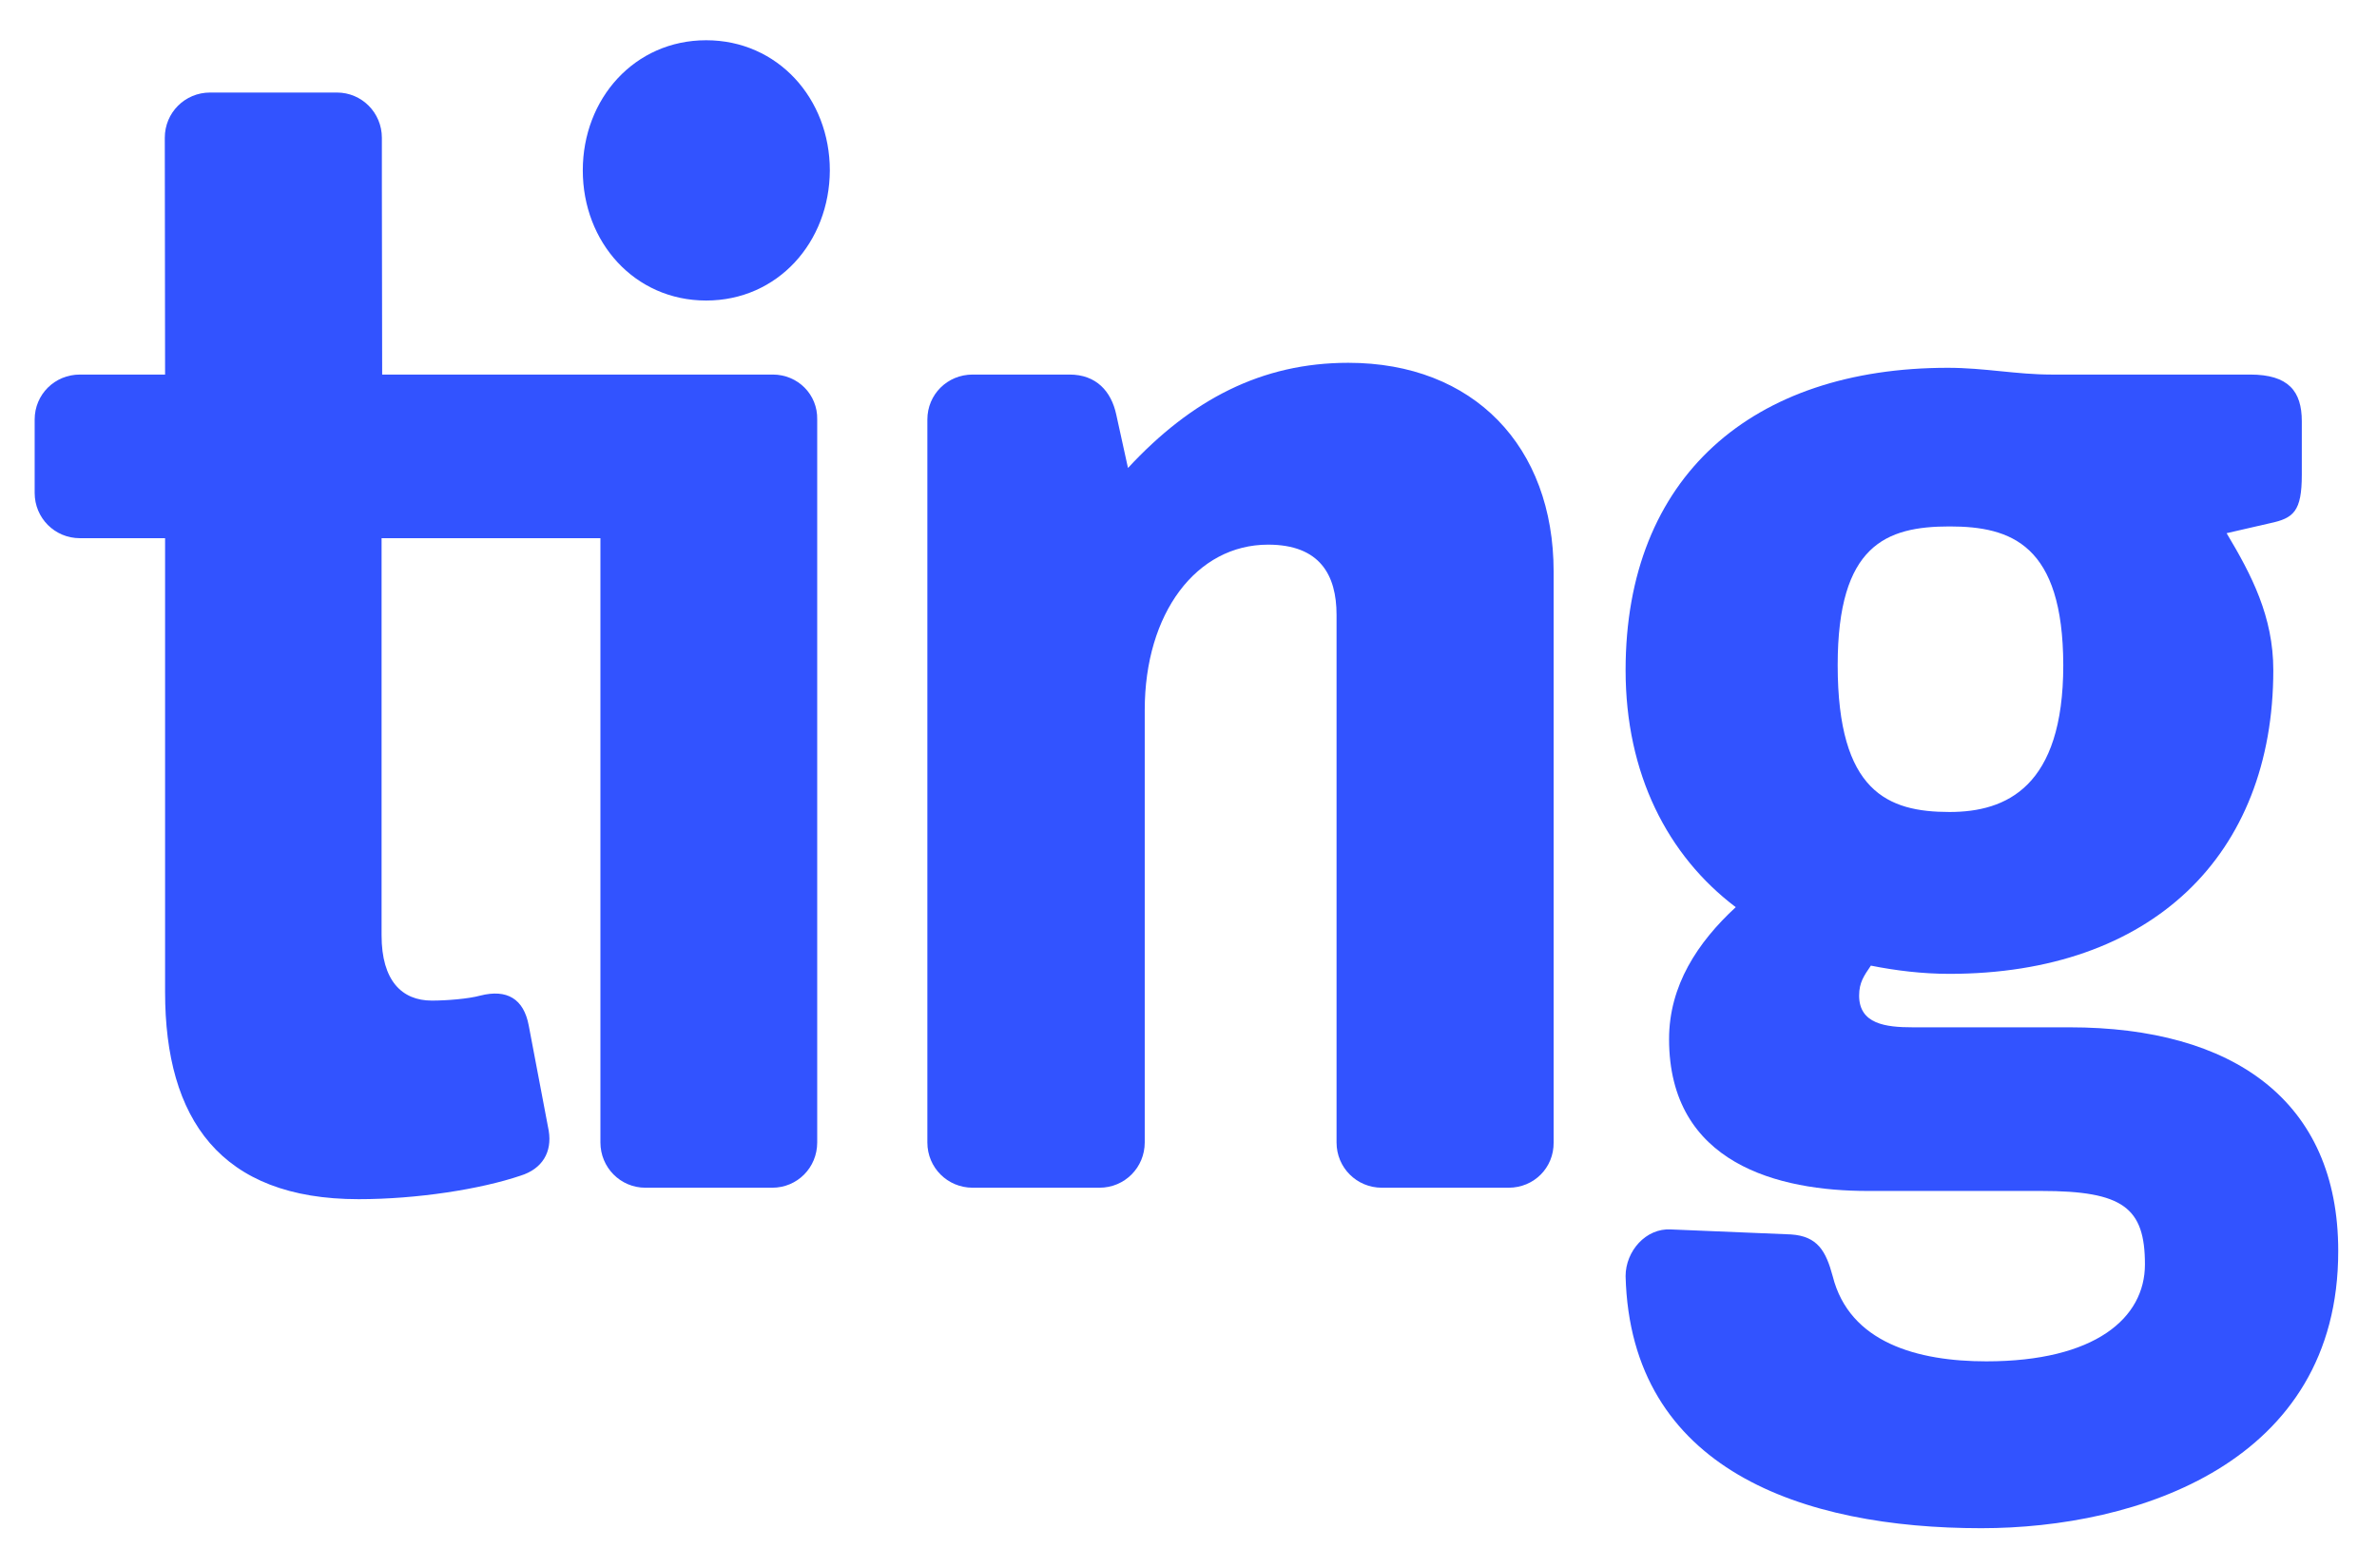
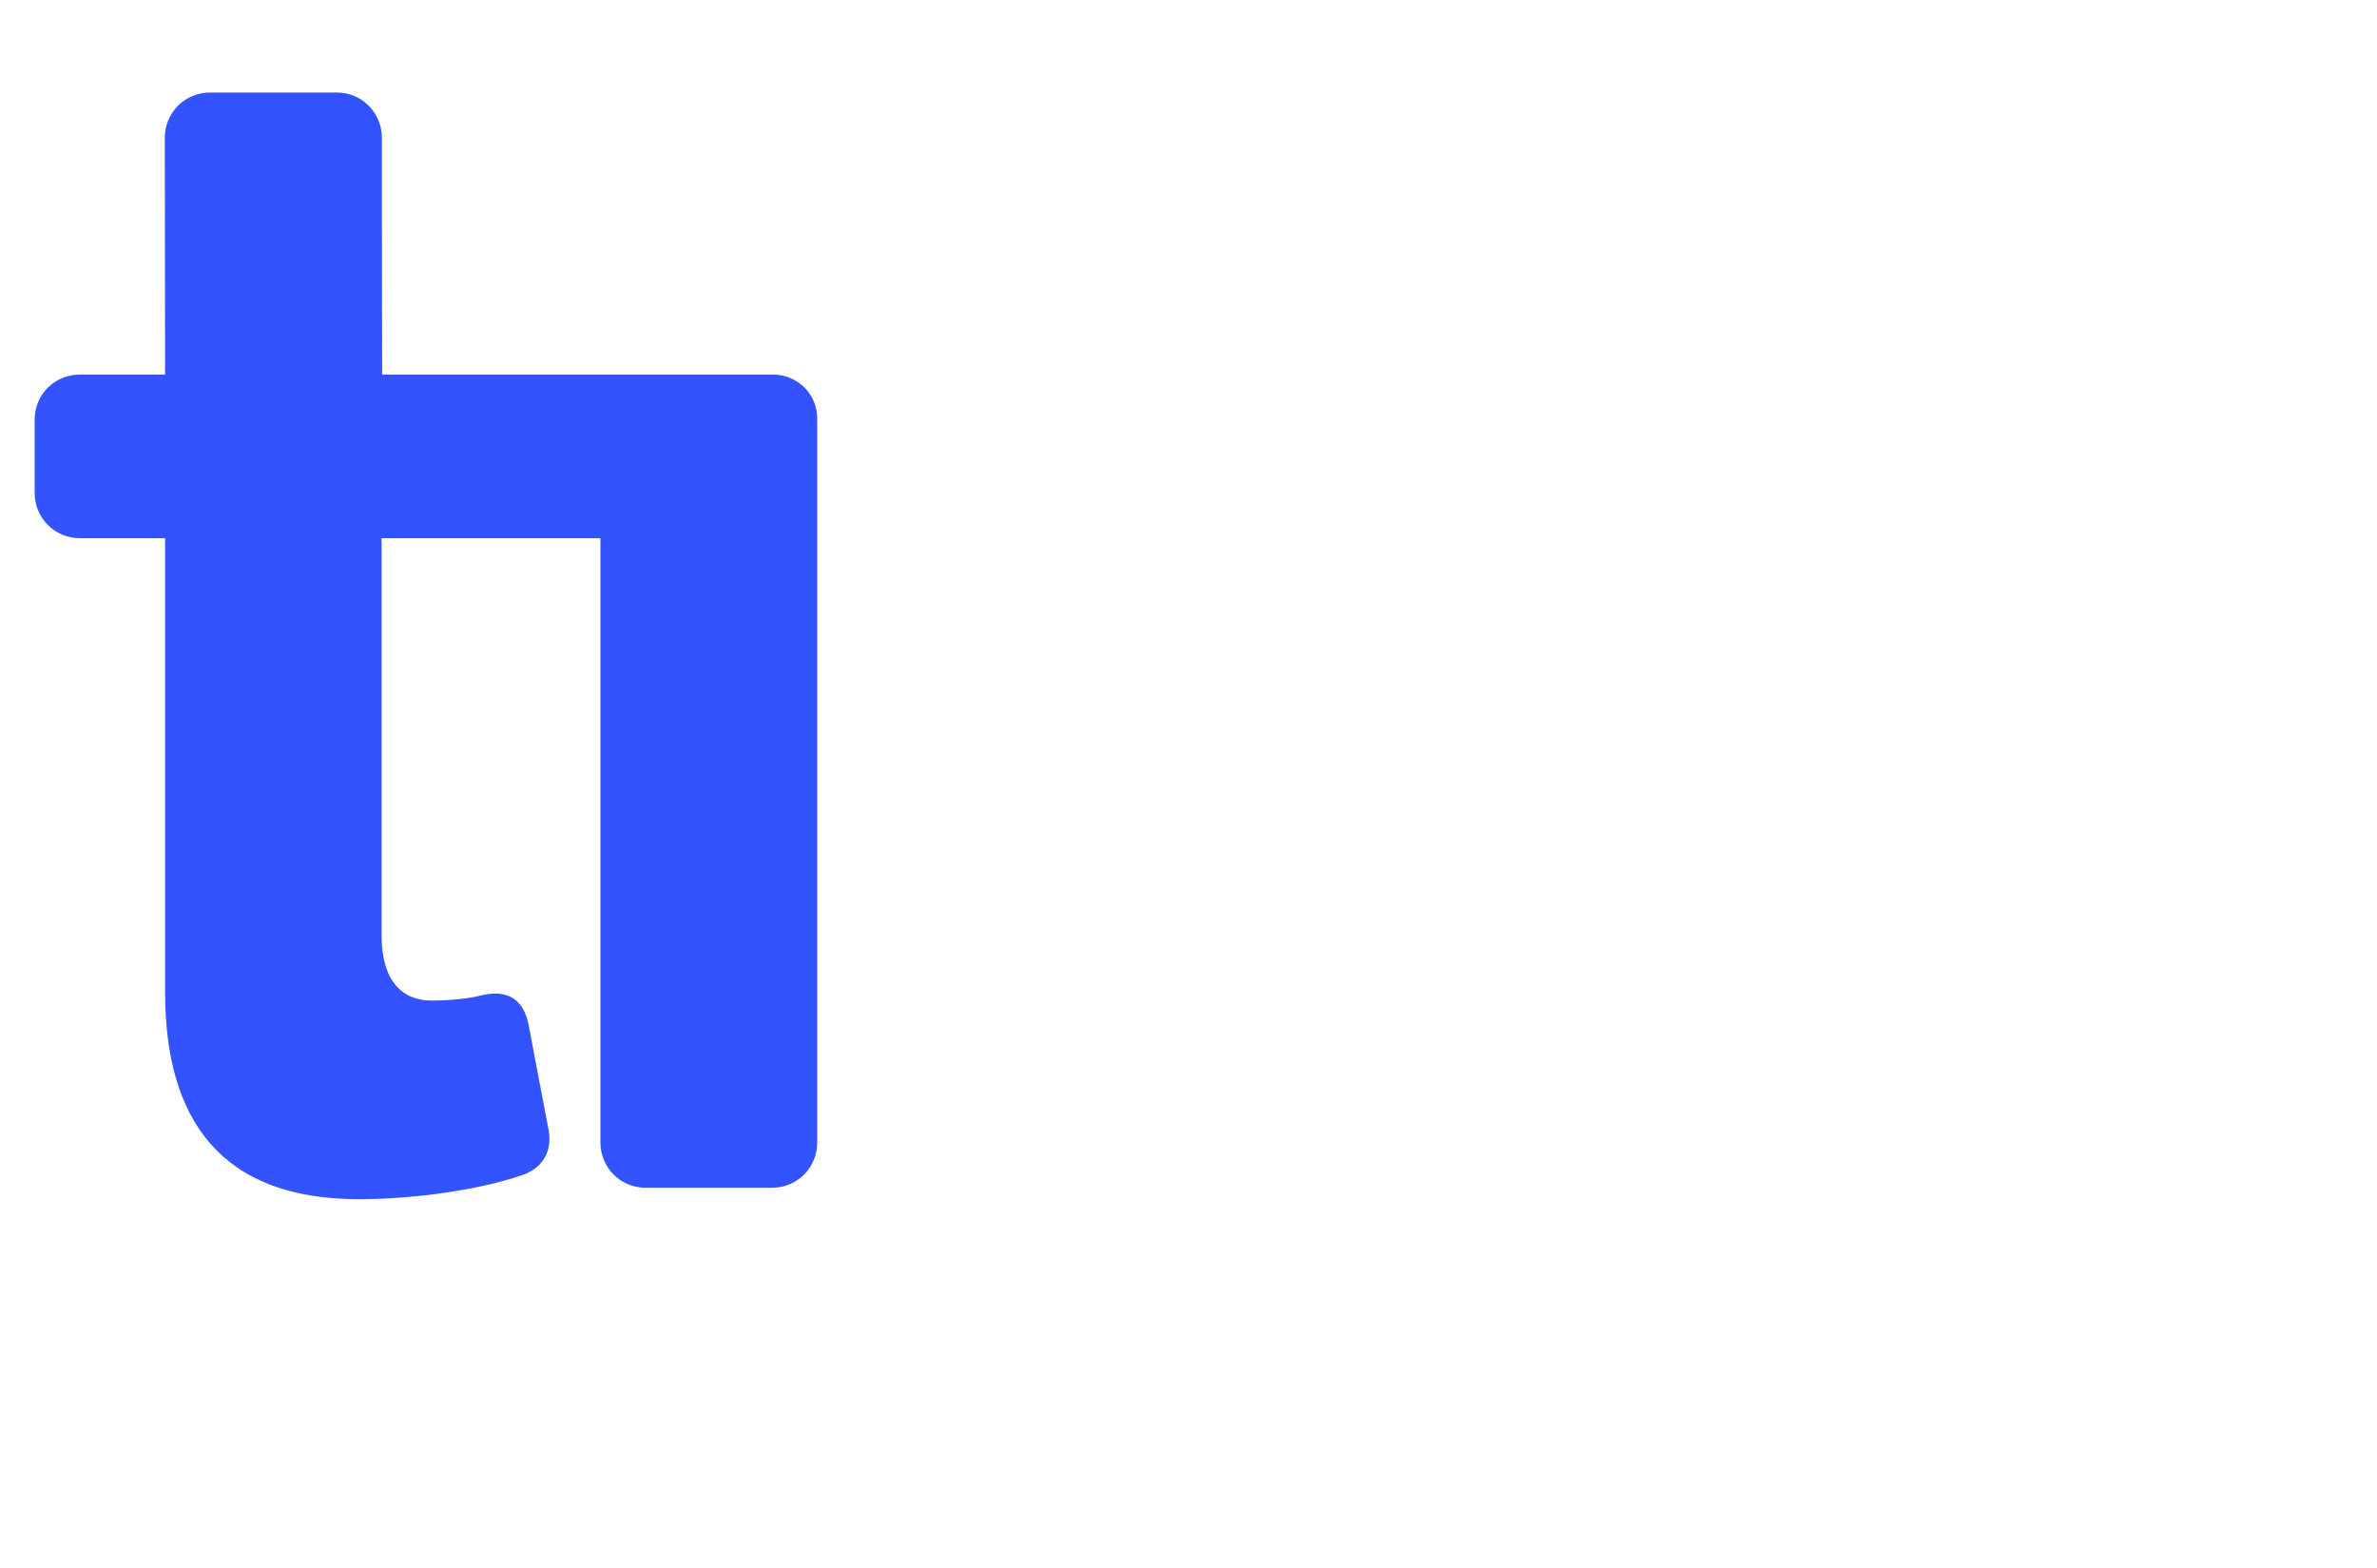
<svg xmlns="http://www.w3.org/2000/svg" version="1.1" id="Layer_1" x="0px" y="0px" viewBox="0 0 809.2 533.7" style="enable-background:new 0 0 809.2 533.7;" xml:space="preserve">
  <style type="text/css">
	.st0{fill:#3253FF;}
</style>
  <g>
-     <path class="st0" d="M240.4,102.3c-24.4,0-42-19.9-42-44.3s17.6-44.3,42-44.3s42.1,19.9,42.1,44.3   C282.4,82.4,264.8,102.3,240.4,102.3" />
-     <path class="st0" d="M513.6,404.3h-43.2c-8.5,0-15.4-6.8-15.4-15.4V209.3c0-13.6-5.7-23.9-23.3-23.9c-24.4,0-42,23.3-42,56.3v147.2   c0,8.5-6.8,15.4-15.4,15.4h-43.2c-8.5,0-15.4-6.8-15.4-15.4V142.8c0-8.5,6.8-15.3,15.4-15.3h33c9.1,0,14.2,5.7,15.9,13.6l4,18.2   c21.6-23.3,45.5-35.8,75-35.8c42.6,0,69.9,28.4,69.9,71.1v194.3C529,397.5,522.2,404.3,513.6,404.3" />
-     <path class="st0" d="M663.7,179.2c-21.6,0-38.1,6.3-38.1,47.2c0,43.2,17.1,50,38.1,50c19.3,0,38.7-8.5,38.7-50   C702.3,185.4,684.7,179.2,663.7,179.2 M674.5,520.2c-60.8,0-119.4-19.9-121.1-85.8c0-8.5,6.9-16.4,15.4-15.9l40.9,1.7   c9.1,0.6,11.9,5.7,14.2,14.2c5.7,22.7,29,29,52.3,29c37,0,54-14.7,54-33c0-19.3-7.4-25-35.3-25h-59.1c-30.1,0-67.6-9.1-67.6-51.7   c0-18.2,9.7-32.9,22.7-44.9c-23.3-17.6-37.5-45.5-37.5-80.7c0-65.9,43.2-102.9,109.7-102.9c12.5,0,23.3,2.3,35.3,2.3H766   c13.1,0,17.6,5.7,17.6,15.9v18.2c0,12.5-2.8,14.8-10.8,16.5l-14.8,3.4c8.5,14.2,15.9,28.4,15.9,46.6c0,63.1-41.5,103.4-110.3,103.4   c-9.1,0-18.2-1.1-26.7-2.8c-2.3,3.4-4,5.7-4,10.2c0,9.7,9.1,10.8,18.2,10.8h53.4c55.7,0,91.5,25,91.5,76.1   C796.1,498.1,727.4,520.2,674.5,520.2" />
    <path class="st0" d="M263.1,127.5h-133c0,0-0.1-62.9-0.1-63.5V46.9c0-8.5-6.8-15.4-15.3-15.4H71.5c-8.5,0-15.4,6.8-15.4,15.4   l0.1,80.6h-29c-8.6,0-15.4,6.8-15.4,15.3v25c0,8.5,6.8,15.4,15.4,15.4h29v154.5c0,43.2,18.8,70.5,65.9,70.5c19.9,0,41.5-3.4,55.1-8   c7.4-2.3,10.8-8,9.6-15.3l-6.8-35.8c-1.7-9.1-7.4-12.5-16.5-10.2c-4,1.1-11.4,1.7-16.5,1.7c-10.2,0-17.1-6.8-17.1-22.2V183.2h74.5   v205.7c0,8.5,6.8,15.4,15.3,15.4h43.2c8.5,0,15.3-6.8,15.3-15.4V142.8C278.4,134.3,271.6,127.5,263.1,127.5" />
  </g>
</svg>